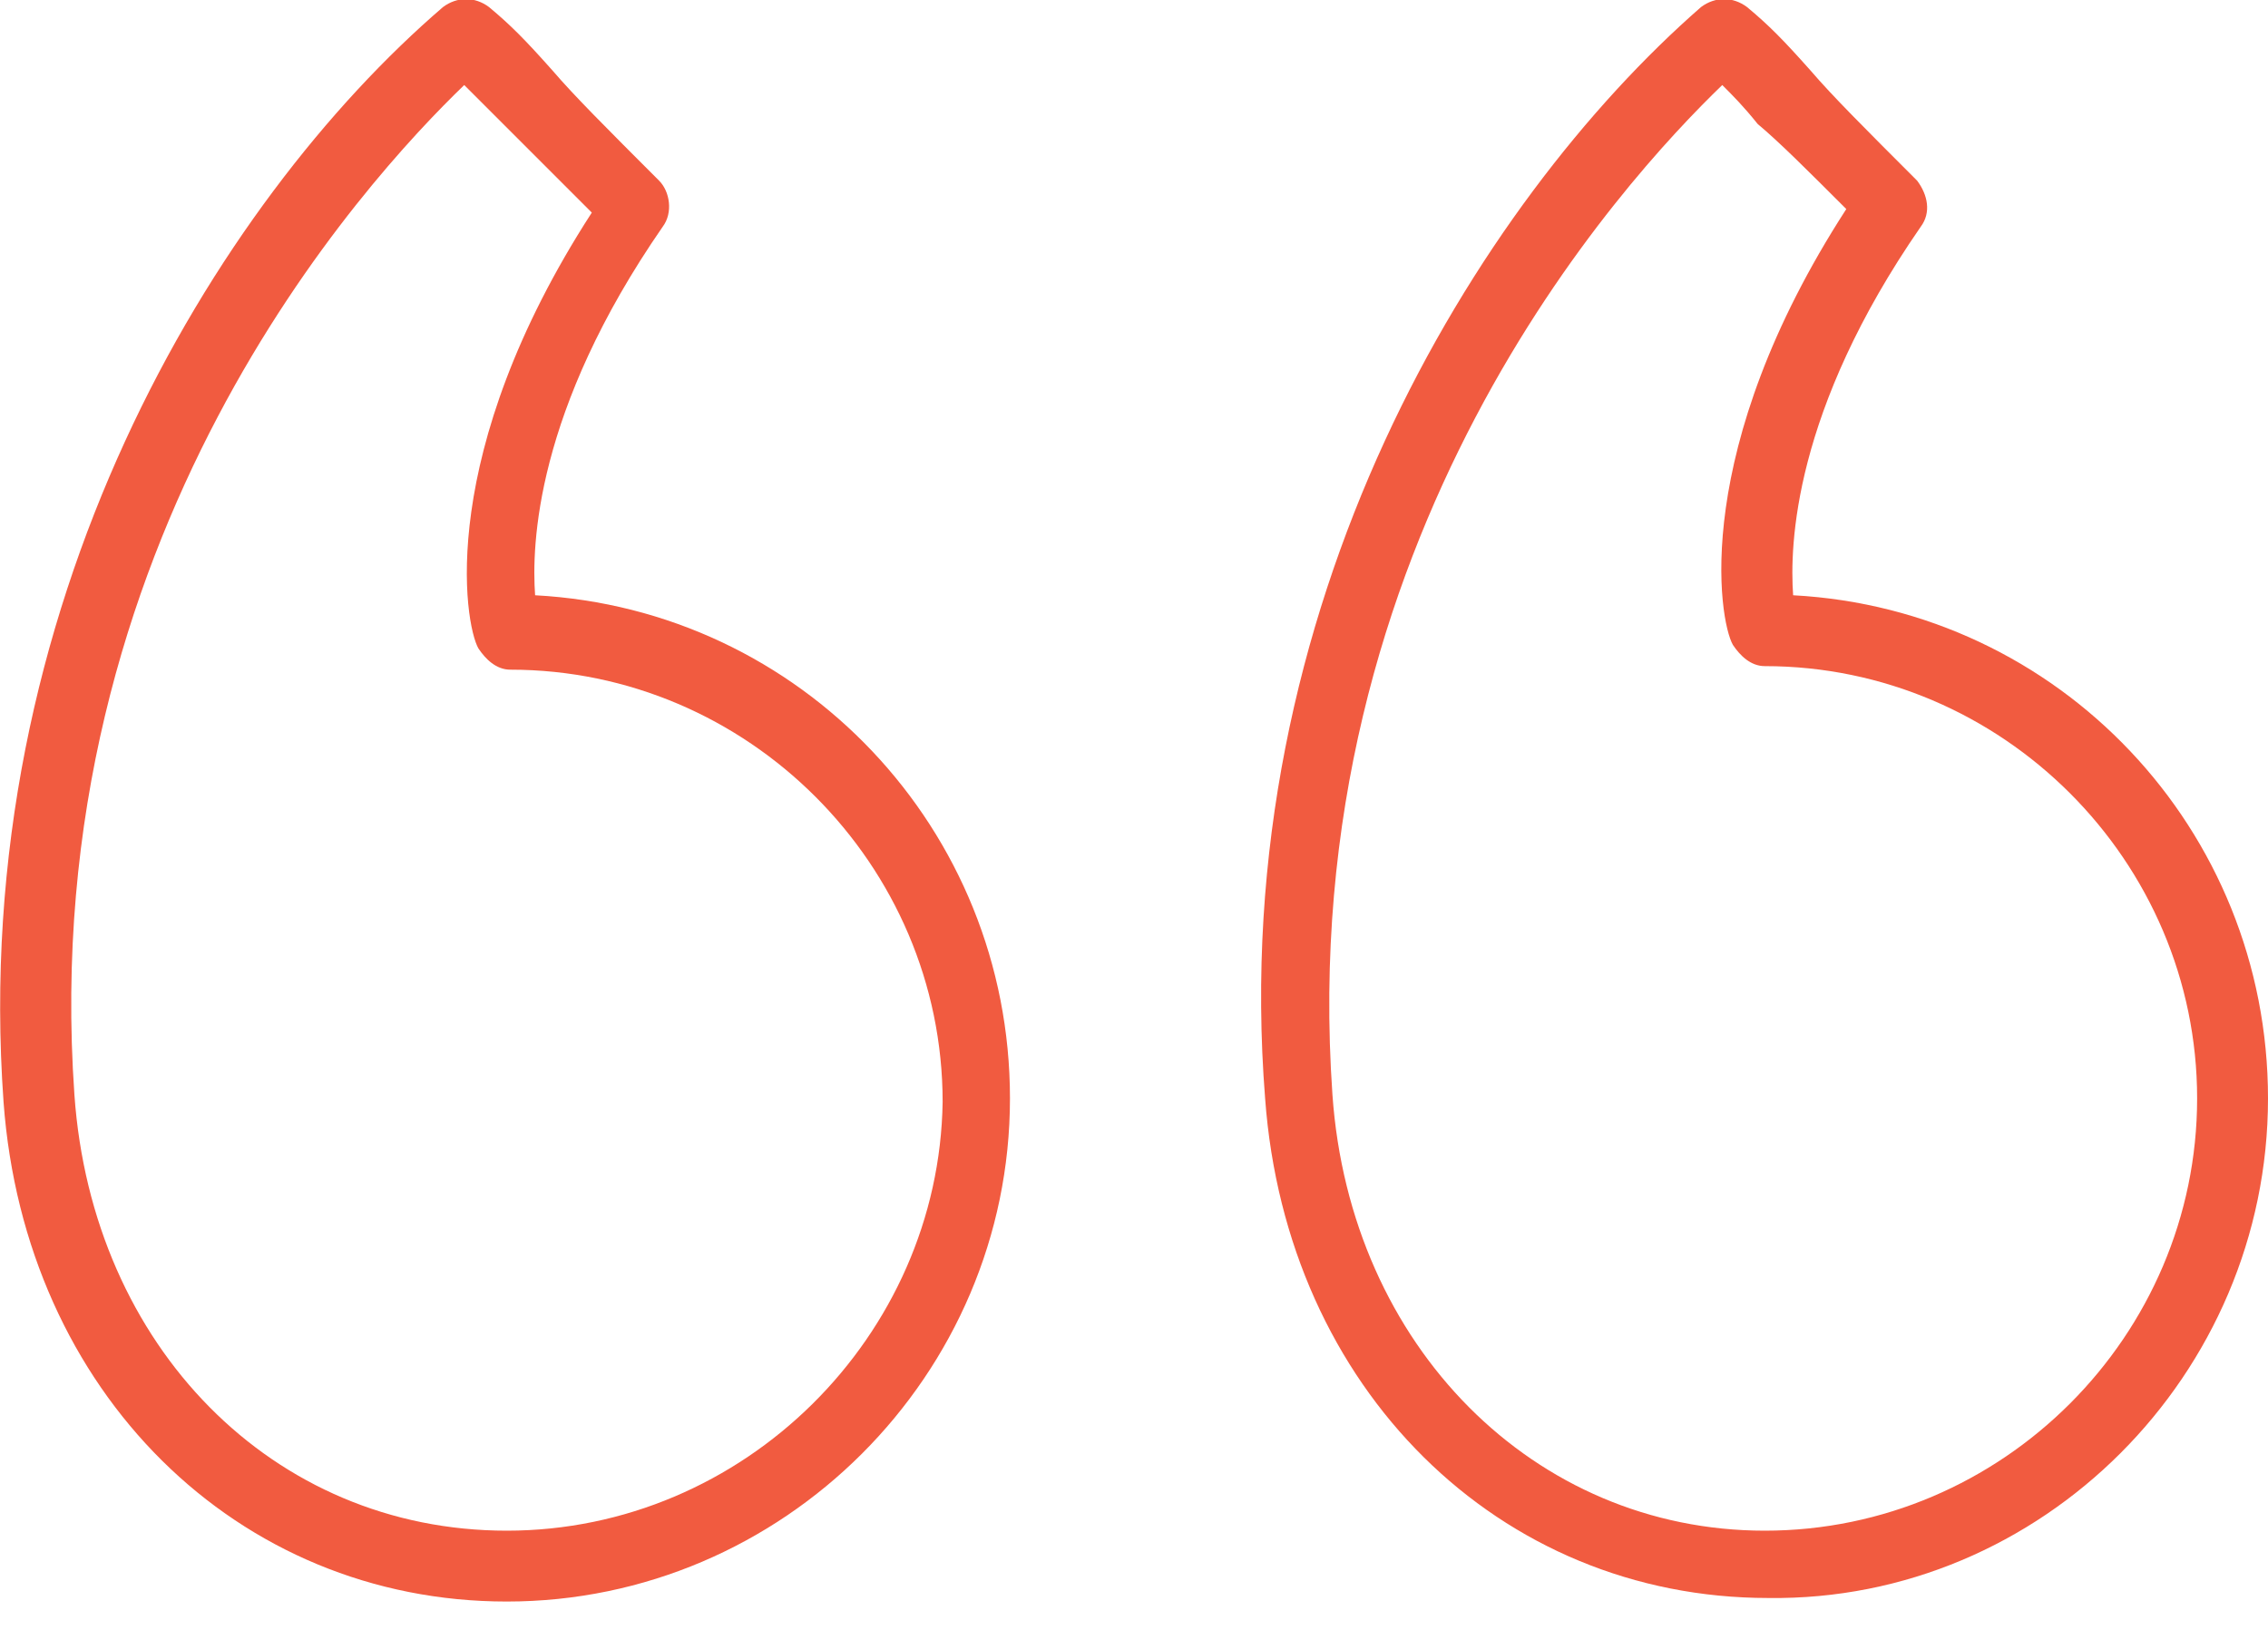
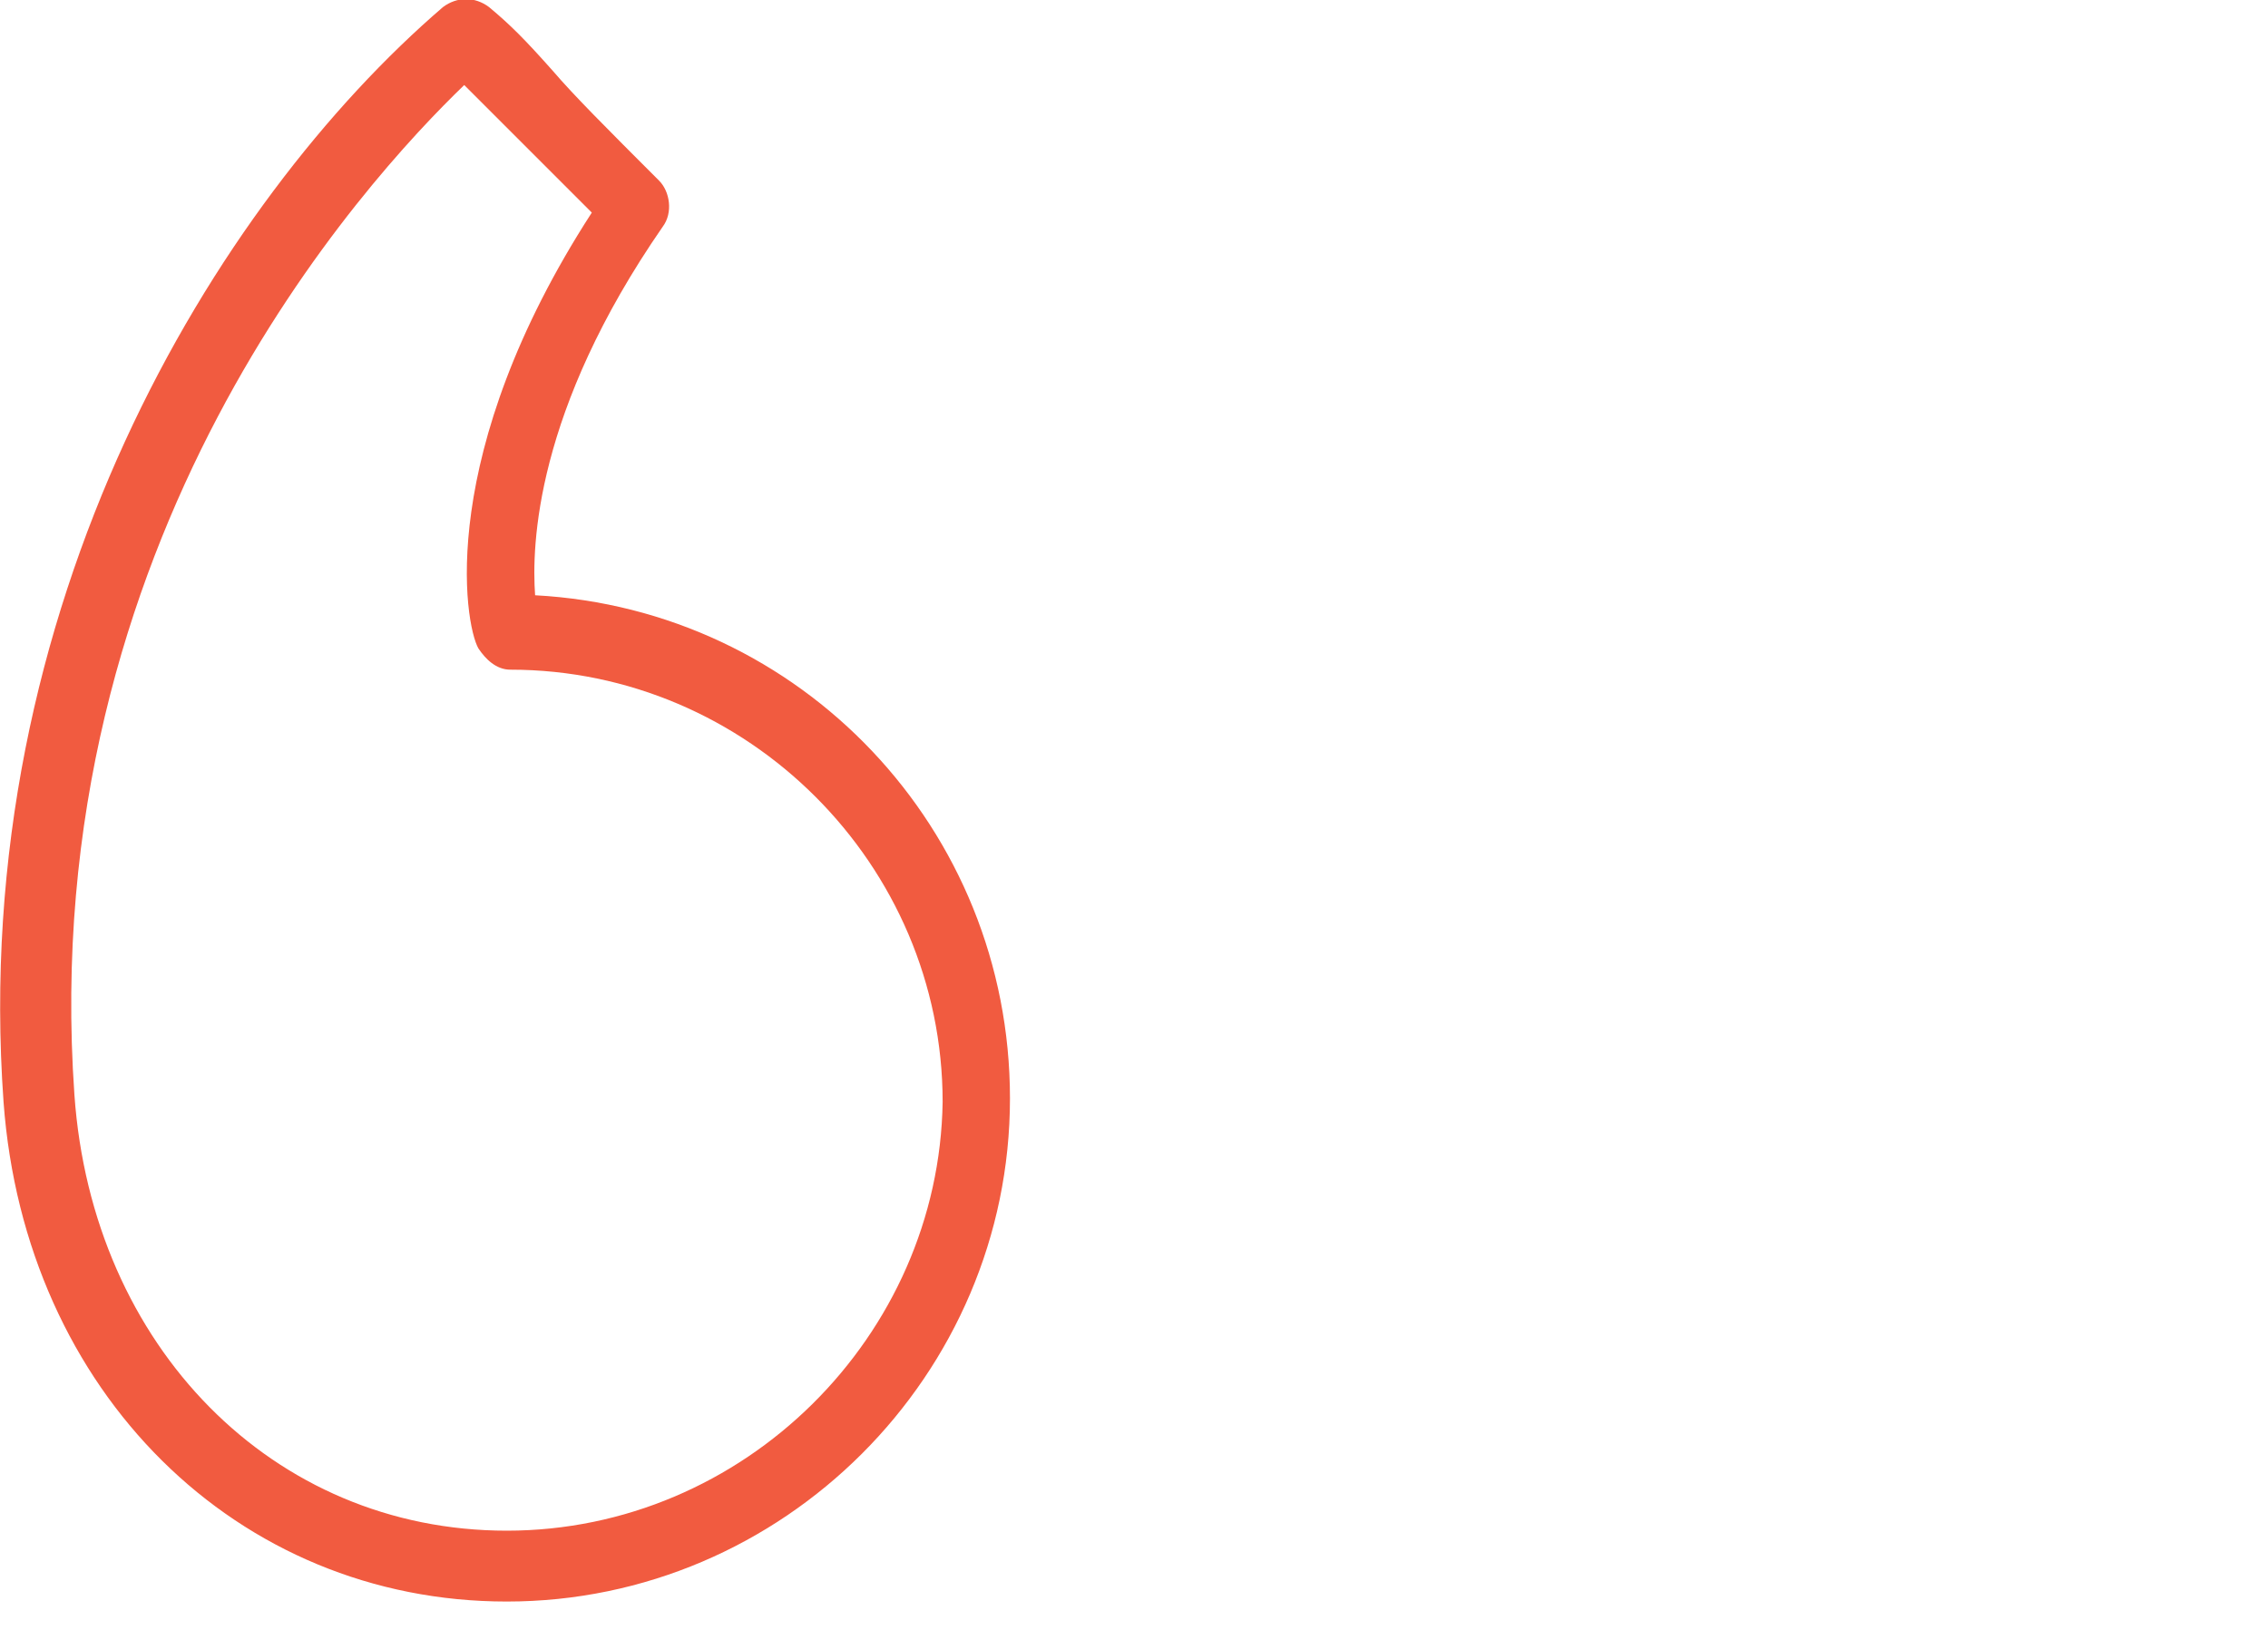
<svg xmlns="http://www.w3.org/2000/svg" version="1.1" id="Layer_1" x="0px" y="0px" viewBox="0 0 64 46" style="enable-background:new 0 0 64 46;" xml:space="preserve">
  <style type="text/css">
	.st0{fill-rule:evenodd;clip-rule:evenodd;fill:#F15B40;}
</style>
  <g id="left-quote_x28_3_x29_">
    <g id="Group">
      <g id="Quotemarks-left">
-         <path id="Shape" class="st0" d="M50.6,16.8c-0.1-1.4,0-5.2,3.6-10.4c0.3-0.4,0.2-0.9-0.1-1.3c-1.5-1.5-2.4-2.4-3-3.1     c-0.8-0.9-1.2-1.3-1.8-1.8c-0.4-0.3-0.9-0.3-1.3,0c-6.3,5.5-13.4,16.9-12.3,30.8c0.6,8.2,6.6,14.1,14.2,14.1     C57.6,45.2,64,38.8,64,31C64,23.4,58.1,17.2,50.6,16.8L50.6,16.8z M49.8,43.2c-6.5,0-11.7-5.2-12.2-12.3c0,0,0,0,0,0     c-1.1-15.7,8.2-25.8,11-28.5c0.3,0.3,0.6,0.6,1,1.1C50.2,4,51,4.8,52.1,5.9c-4.4,6.8-3.6,11.6-3.2,12.3c0.2,0.3,0.5,0.6,0.9,0.6     C56.5,18.8,62,24.3,62,31C62,37.7,56.5,43.2,49.8,43.2L49.8,43.2z" />
        <path id="Shape_00000082330132759054263910000004646964460485567887_" class="st0" d="M15.1,16.8c-0.1-1.4,0-5.2,3.6-10.4     C19,6,18.9,5.4,18.6,5.1c-1.5-1.5-2.4-2.4-3-3.1c-0.8-0.9-1.2-1.3-1.8-1.8c-0.4-0.3-0.9-0.3-1.3,0C6.1,5.7-0.9,17.1,0.1,31.1v0     c0.6,8.2,6.6,14.1,14.2,14.1c7.8,0,14.2-6.4,14.2-14.2C28.5,23.4,22.6,17.2,15.1,16.8L15.1,16.8z M14.3,43.2     C7.7,43.2,2.6,38,2.1,30.9v0C1,15.2,10.3,5.1,13.1,2.4c0.3,0.3,0.6,0.6,1.1,1.1c0.6,0.6,1.3,1.3,2.5,2.5     c-4.4,6.8-3.6,11.6-3.2,12.3c0.2,0.3,0.5,0.6,0.9,0.6c6.7,0,12.2,5.5,12.2,12.2C26.5,37.7,21,43.2,14.3,43.2L14.3,43.2z" />
      </g>
    </g>
  </g>
</svg>